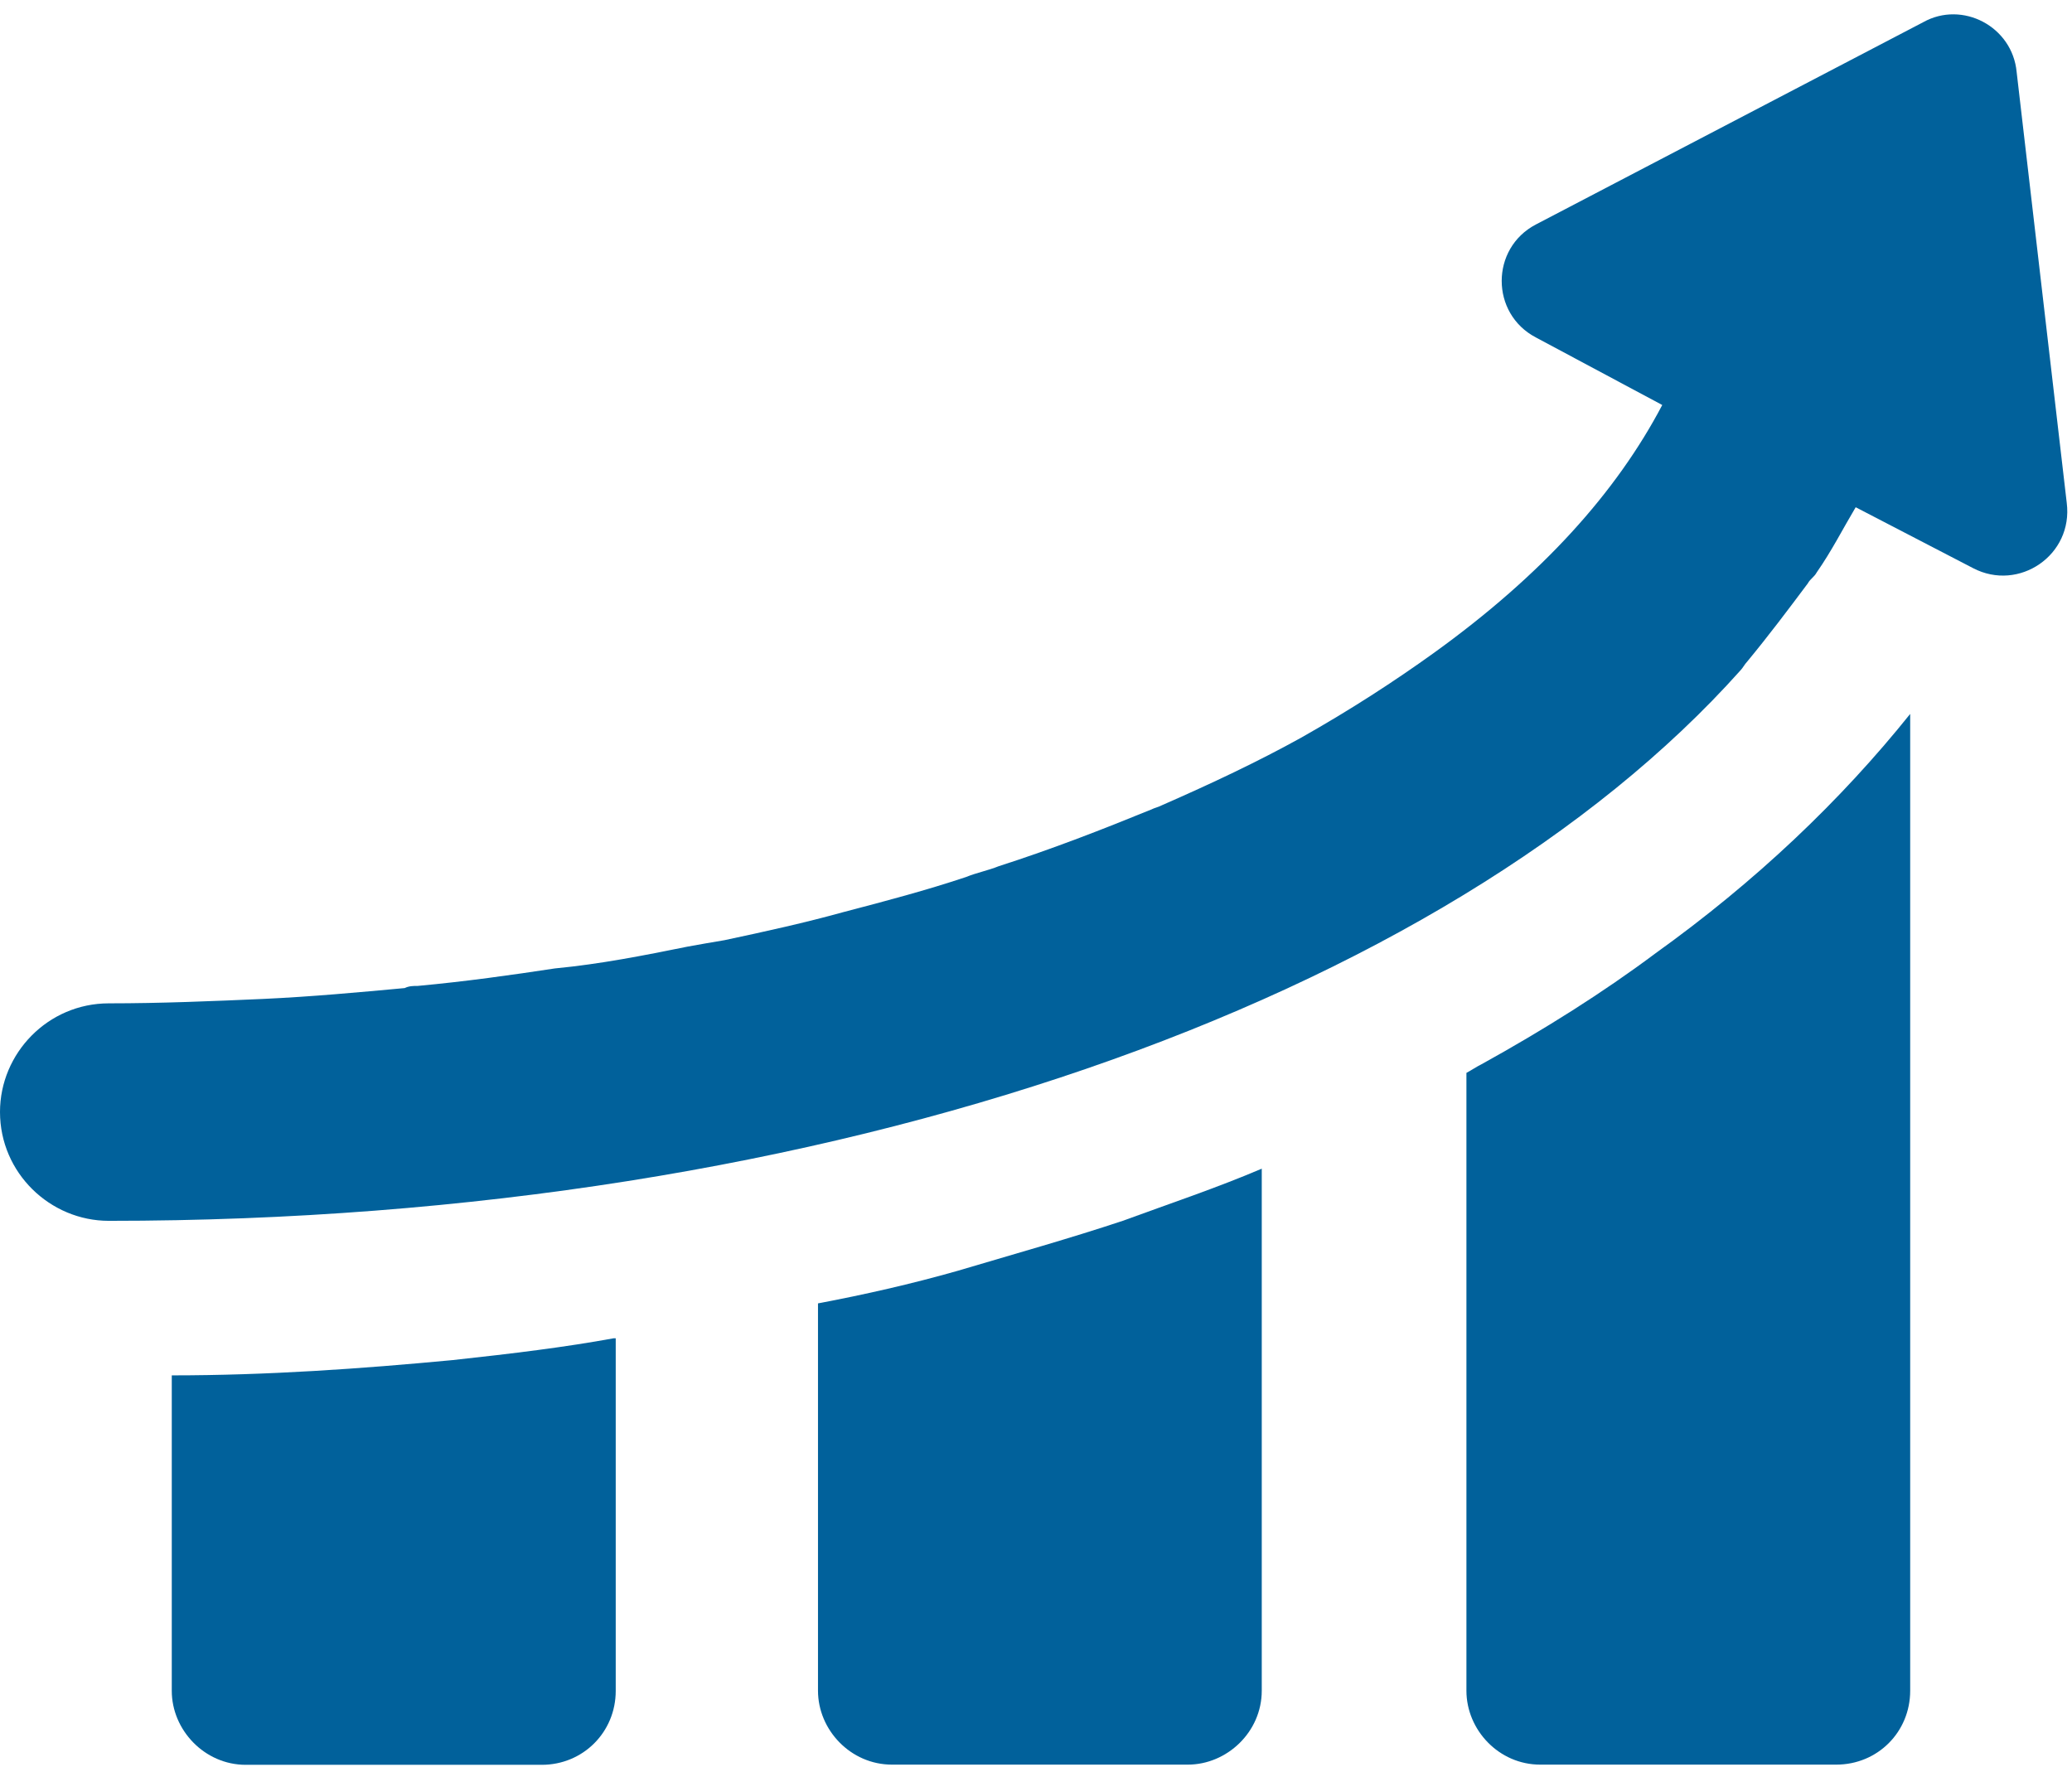
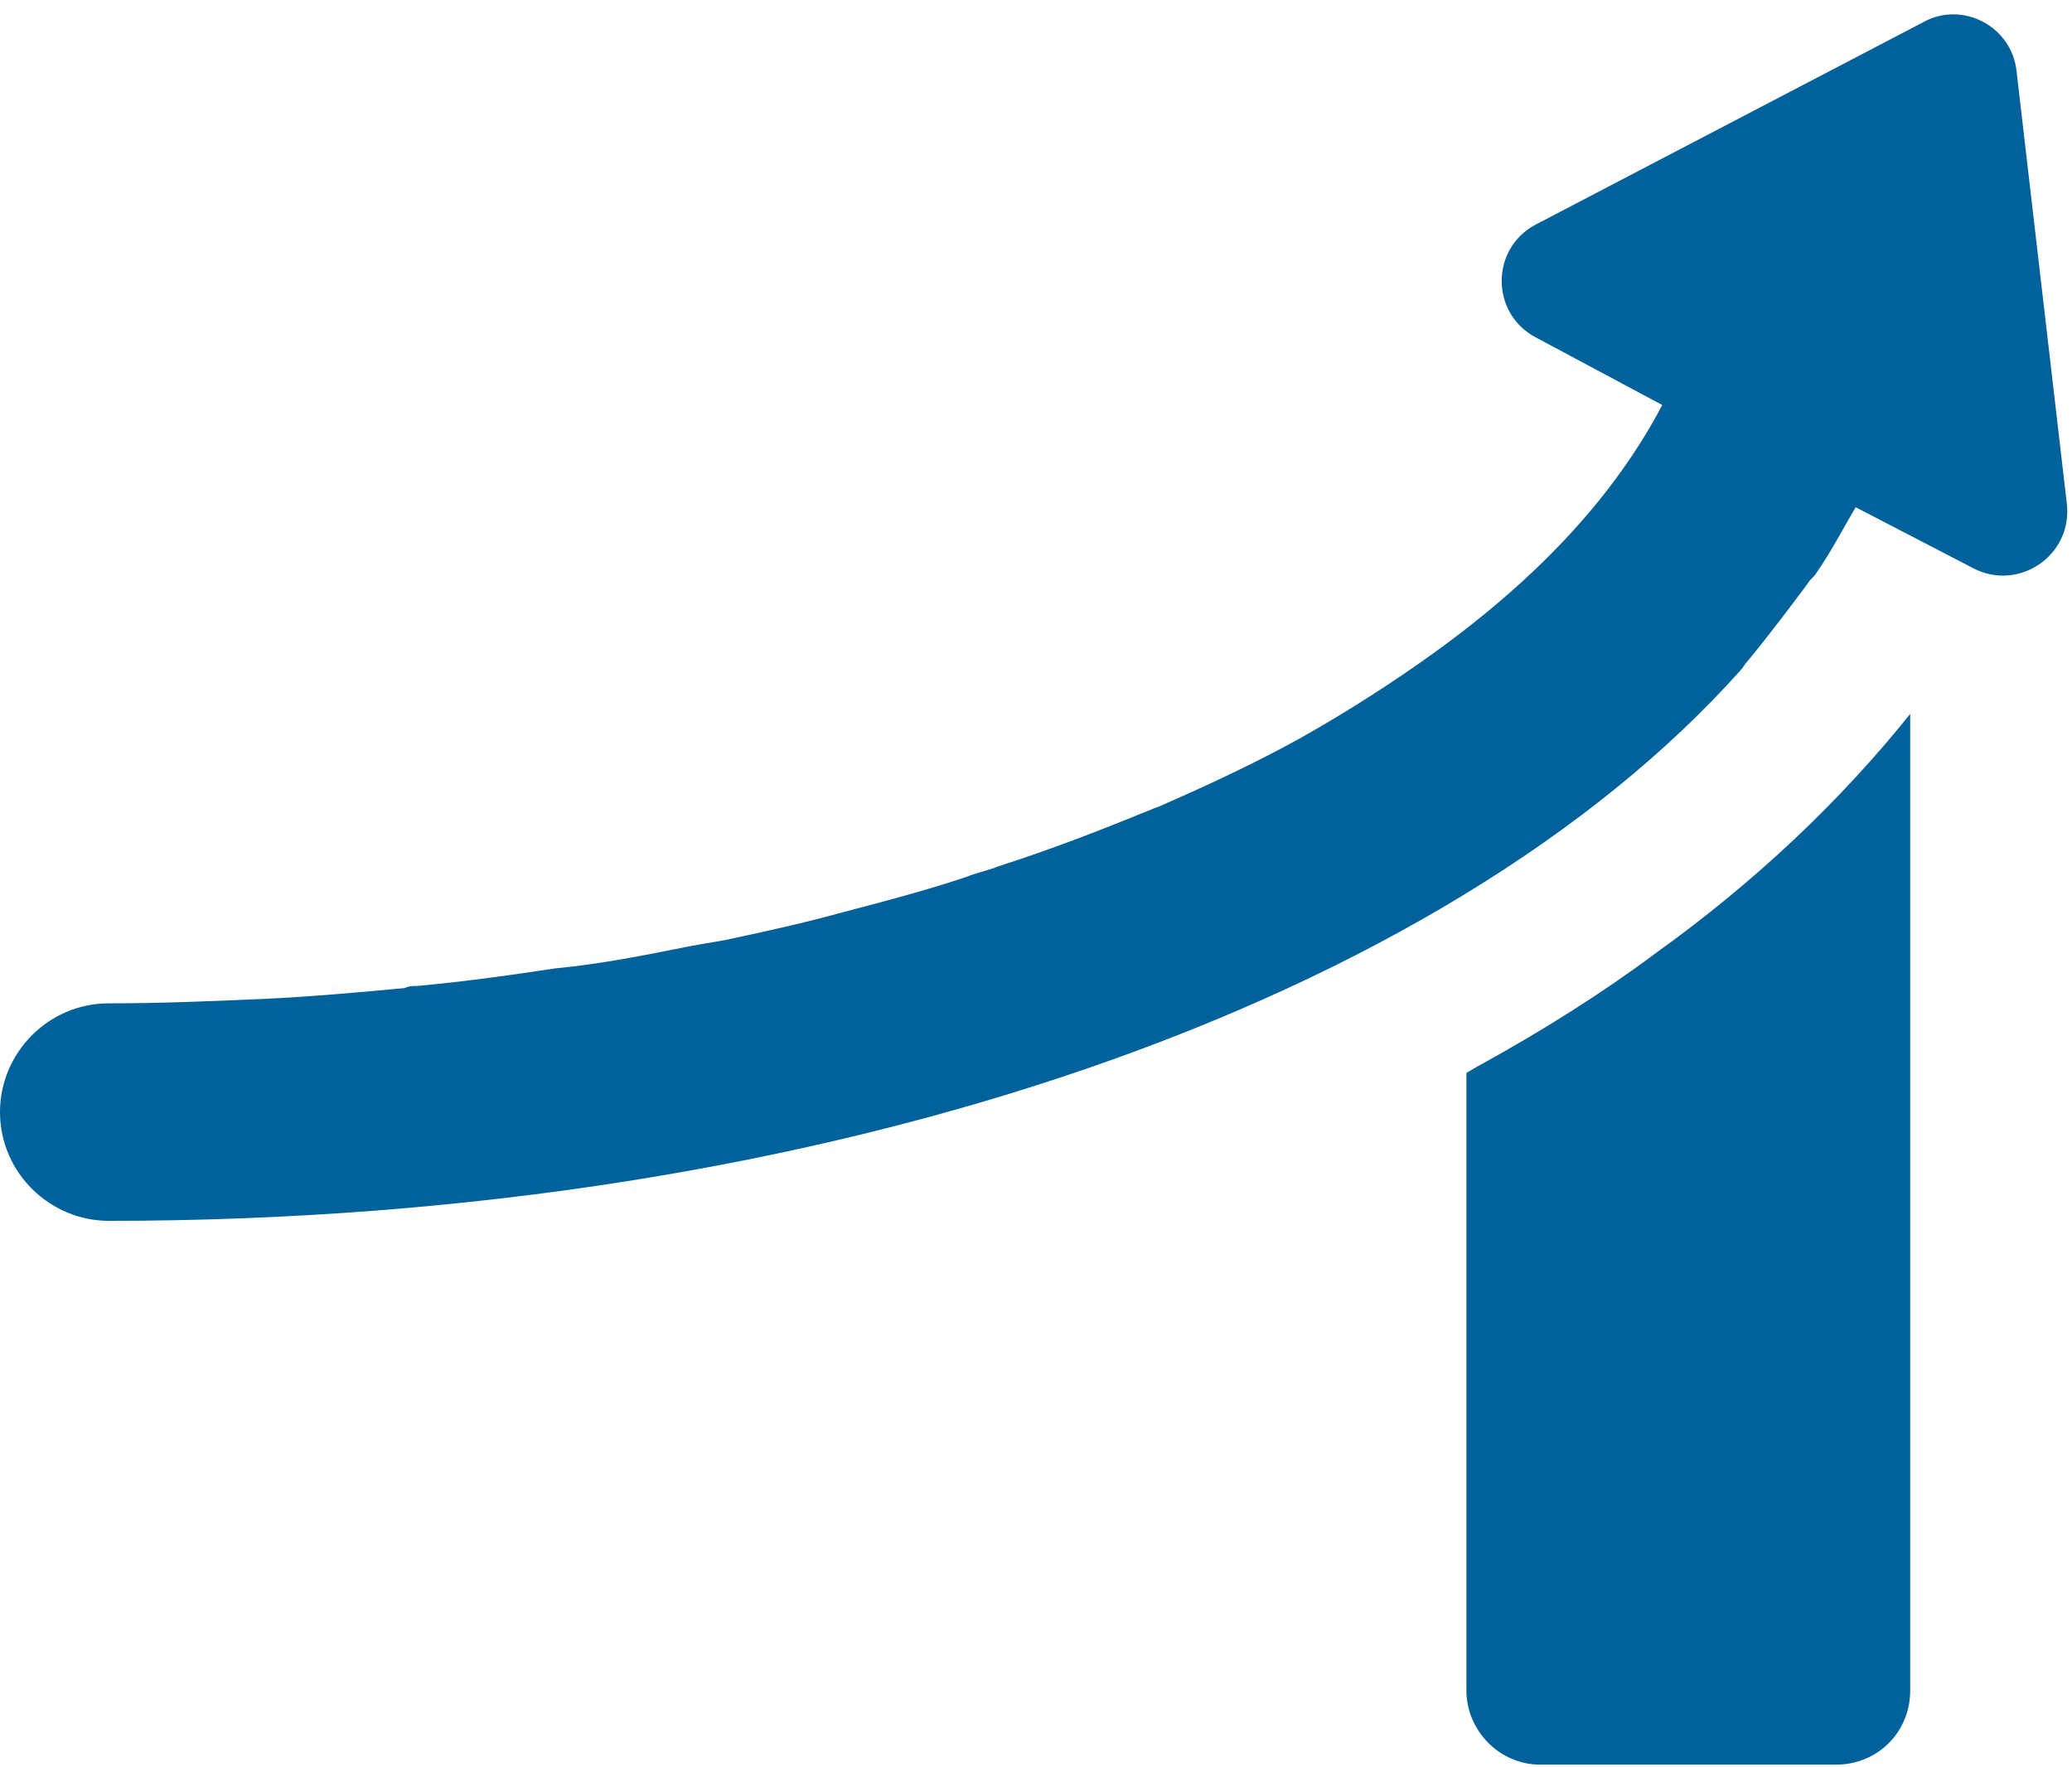
<svg xmlns="http://www.w3.org/2000/svg" fill="#000000" height="37.6" preserveAspectRatio="xMidYMid meet" version="1" viewBox="0.0 -0.3 44.1 37.6" width="44.1" zoomAndPan="magnify">
  <defs>
    <clipPath id="a">
-       <path d="M 3 28 L 14 28 L 14 37.262 L 3 37.262 Z M 3 28" />
-     </clipPath>
+       </clipPath>
    <clipPath id="b">
-       <path d="M 17 24 L 27 24 L 27 37.262 L 17 37.262 Z M 17 24" />
-     </clipPath>
+       </clipPath>
    <clipPath id="c">
      <path d="M 31 14 L 41 14 L 41 37.262 L 31 37.262 Z M 31 14" />
    </clipPath>
  </defs>
  <g>
    <g clip-path="url(#a)" id="change1_2">
-       <path d="M 9.633 28.648 C 7.688 28.832 5.695 28.973 3.656 28.973 L 3.656 35.688 C 3.656 36.52 4.352 37.262 5.23 37.262 L 11.531 37.262 C 12.41 37.262 13.105 36.566 13.105 35.688 L 13.105 28.184 L 13.059 28.184 C 12.039 28.371 10.926 28.508 9.633 28.648" fill="#01619b" />
-     </g>
+       </g>
    <g clip-path="url(#b)" id="change1_3">
-       <path d="M 20.375 26.75 C 19.402 27.027 18.383 27.258 17.41 27.441 L 17.41 35.684 C 17.41 36.52 18.105 37.258 18.984 37.258 L 25.281 37.258 C 26.113 37.258 26.855 36.566 26.855 35.684 L 26.855 24.574 C 25.883 24.988 24.91 25.312 23.895 25.684 C 22.781 26.055 21.625 26.379 20.375 26.75" fill="#01619b" />
-     </g>
+       </g>
    <g clip-path="url(#c)" id="change1_4">
      <path d="M 35.238 19.988 C 34.125 20.82 32.875 21.609 31.531 22.352 C 31.441 22.395 31.301 22.488 31.211 22.535 L 31.211 35.684 C 31.211 36.52 31.902 37.258 32.781 37.258 L 39.082 37.258 C 39.961 37.258 40.656 36.566 40.656 35.684 L 40.656 14.895 C 39.172 16.746 37.367 18.461 35.238 19.988" fill="#01619b" />
    </g>
    <g id="change1_1">
      <path d="M 42.922 1.234 C 42.832 0.262 41.766 -0.293 40.934 0.172 L 32.691 4.477 C 31.719 4.984 31.719 6.375 32.691 6.883 L 35.379 8.32 C 34.406 10.172 32.832 11.93 30.516 13.598 C 29.68 14.199 28.754 14.801 27.691 15.402 C 26.766 15.914 25.789 16.375 24.727 16.84 C 24.633 16.887 24.59 16.887 24.492 16.934 C 23.477 17.348 22.41 17.766 21.254 18.137 C 21.023 18.23 20.789 18.273 20.559 18.367 C 19.727 18.645 18.848 18.879 17.965 19.109 C 17.133 19.34 16.301 19.523 15.418 19.711 C 15.141 19.758 14.863 19.805 14.633 19.848 C 13.707 20.035 12.781 20.219 11.809 20.312 C 10.883 20.453 9.91 20.59 8.891 20.684 C 8.797 20.684 8.707 20.684 8.613 20.73 C 7.641 20.82 6.621 20.914 5.602 20.961 C 4.539 21.008 3.426 21.055 2.316 21.055 C 1.02 21.055 0 22.117 0 23.367 C 0 24.664 1.066 25.684 2.316 25.684 C 17.734 25.684 30.793 20.961 37.043 13.969 C 37.09 13.922 37.137 13.832 37.184 13.785 C 37.645 13.227 38.062 12.672 38.477 12.117 C 38.527 12.023 38.617 11.977 38.664 11.887 C 38.988 11.422 39.219 10.961 39.496 10.496 L 41.996 11.793 C 42.969 12.301 44.129 11.516 43.988 10.402 L 42.922 1.234" fill="#01619b" />
    </g>
  </g>
</svg>